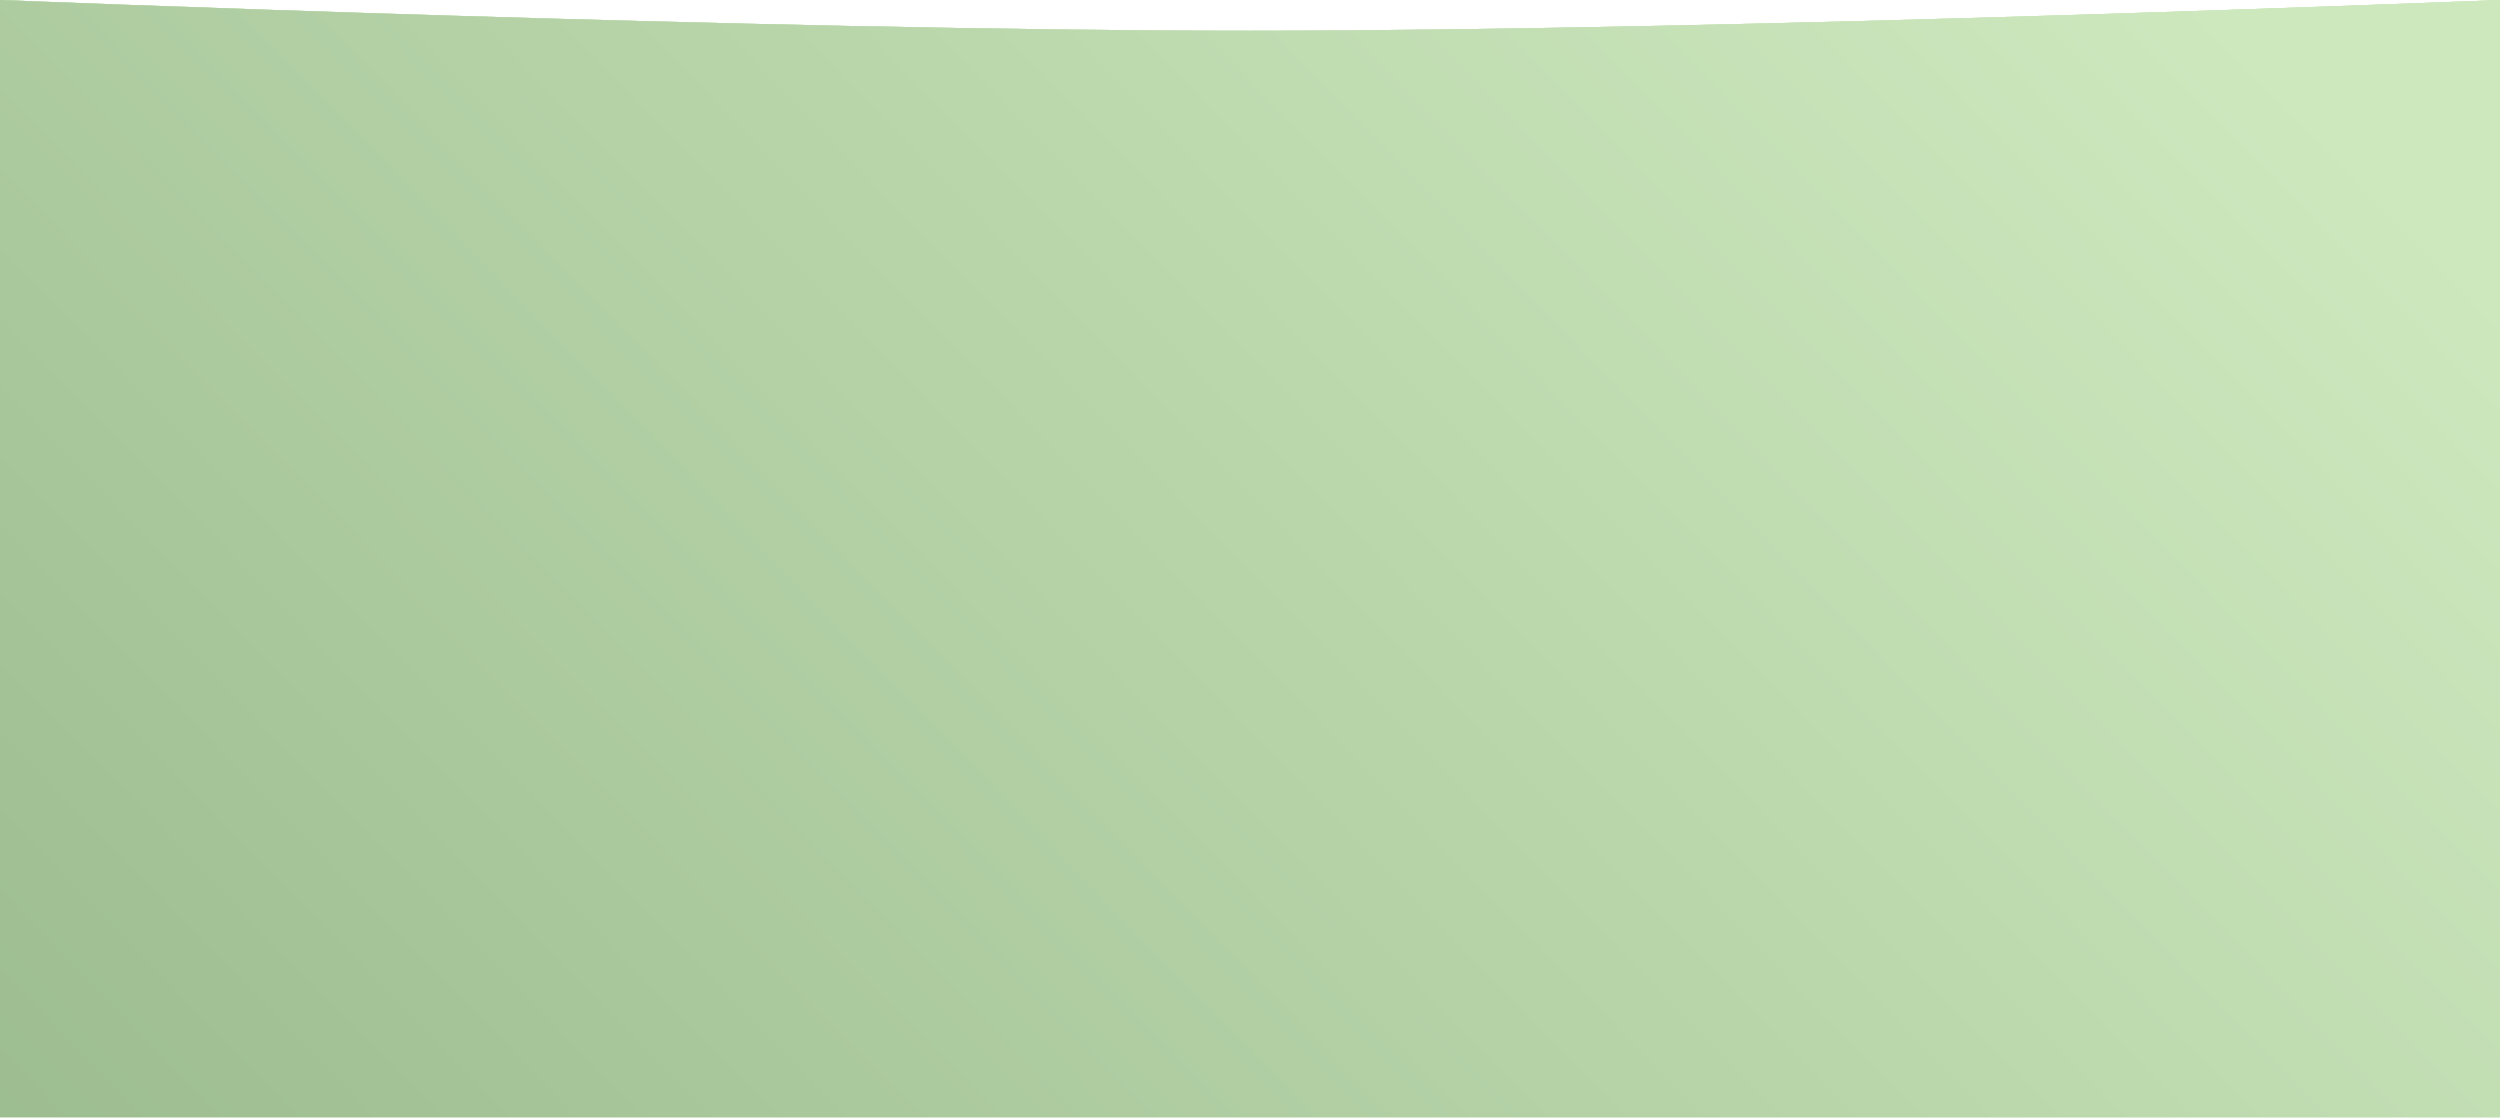
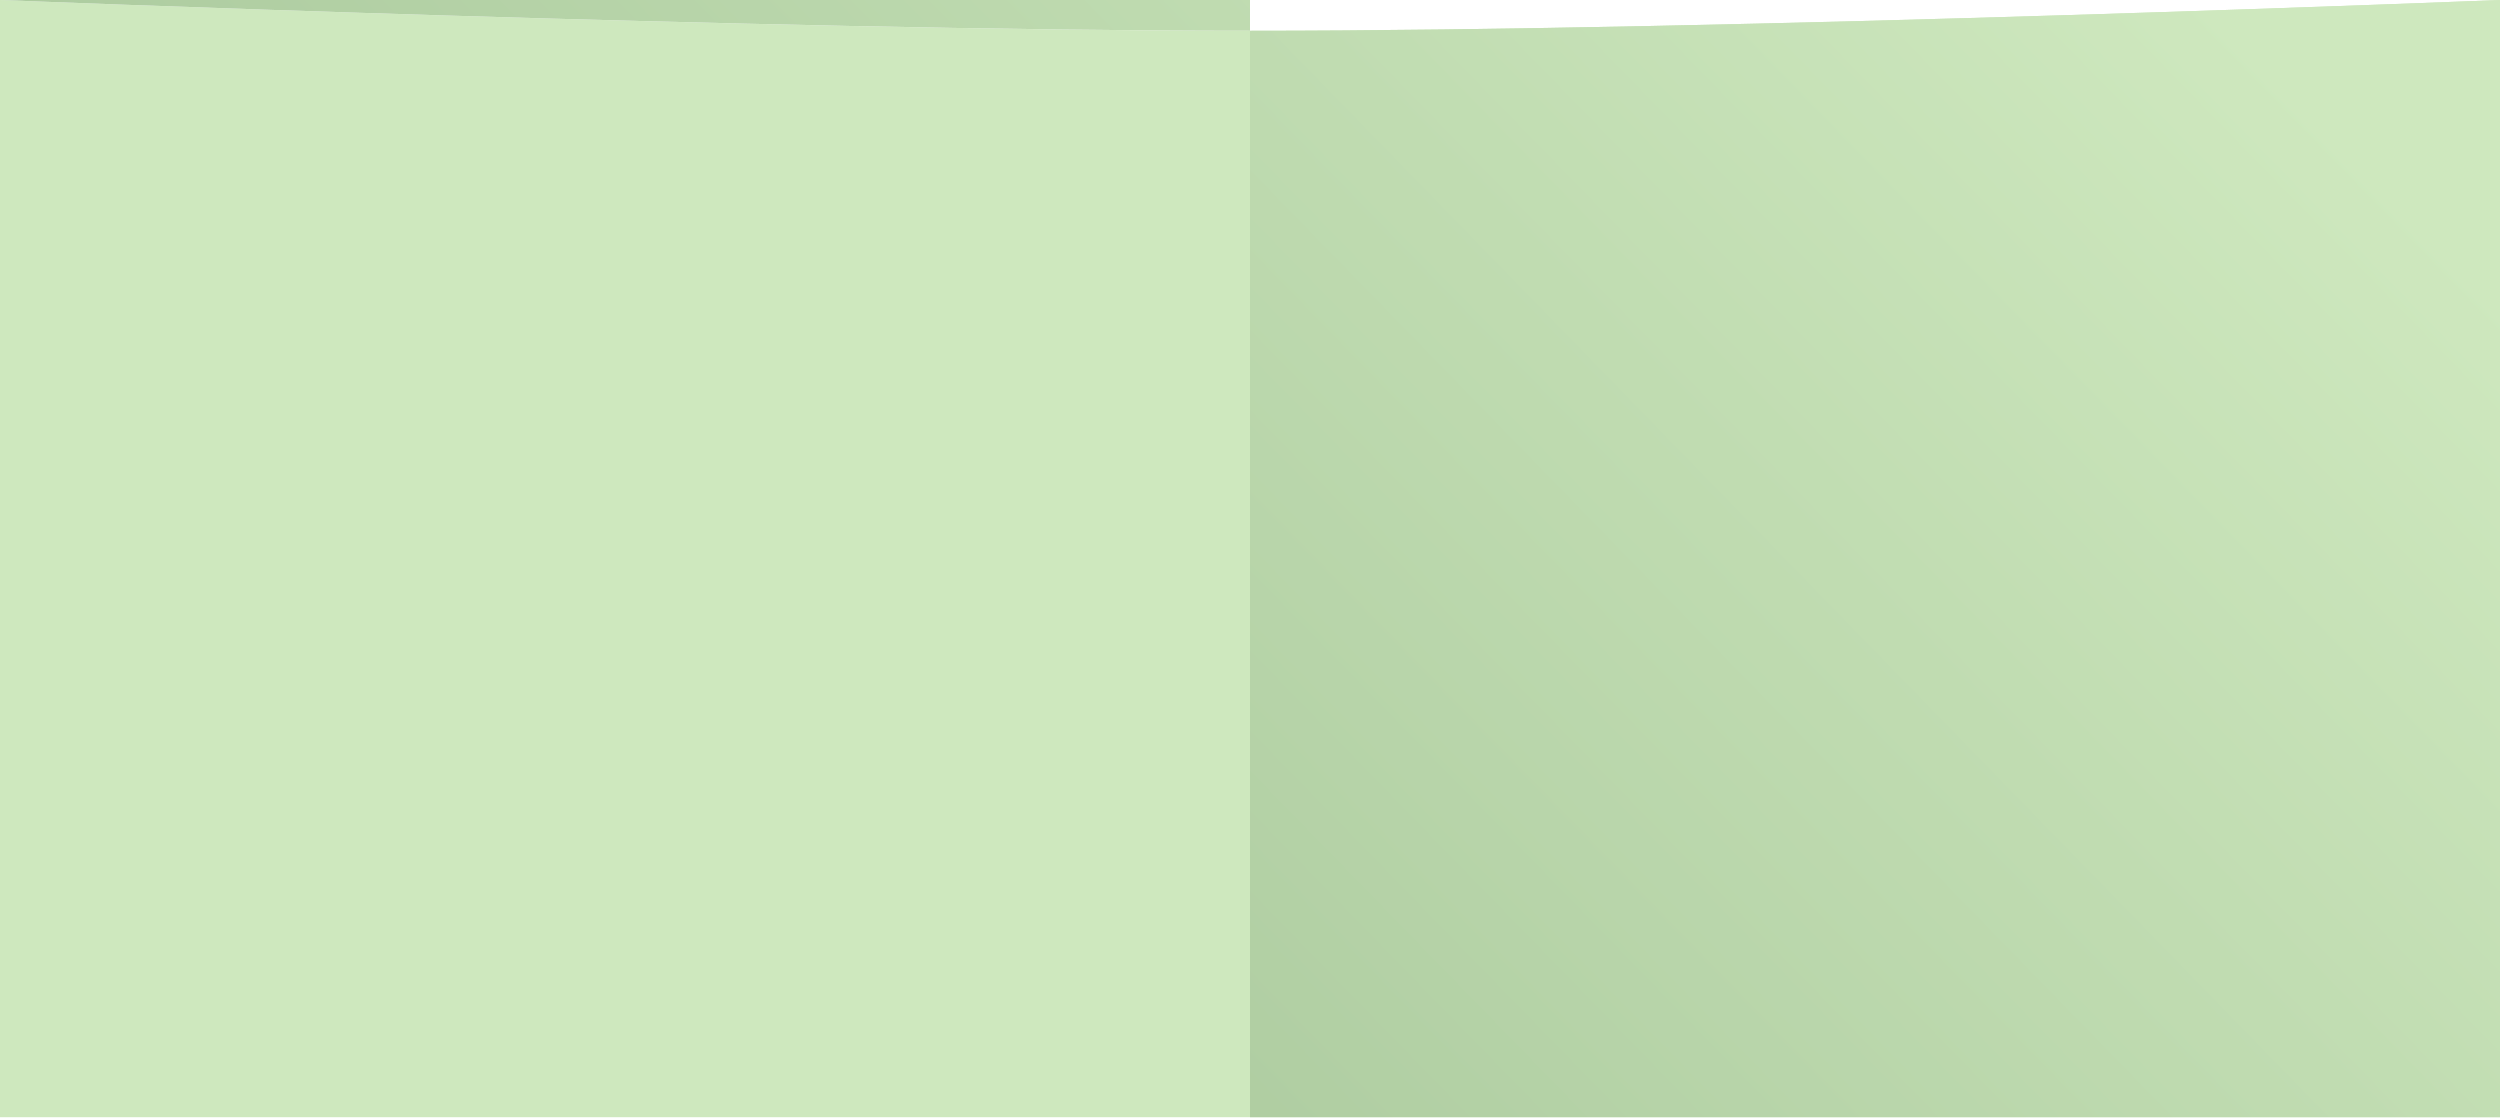
<svg xmlns="http://www.w3.org/2000/svg" width="480" height="215" viewBox="0 0 480 215" fill="none">
  <path d="M0 0C0 0 146.237 5.908 240 5.908C333.763 5.908 480 0 480 0V214.5H240H0V0Z" fill="#CEE8BE" />
-   <path d="M0 0C0 0 146.237 5.908 240 5.908C333.763 5.908 480 0 480 0V214.5H240H0V0Z" fill="url(#paint0_linear_38_157)" />
-   <path d="M0 0C0 0 146.237 5.908 240 5.908C333.763 5.908 480 0 480 0V214.5H240H0V0Z" fill="#CEE8BE" />
-   <path d="M0 0C0 0 146.237 5.908 240 5.908C333.763 5.908 480 0 480 0V214.5H240H0V0Z" fill="url(#paint1_linear_38_157)" />
+   <path d="M0 0C0 0 146.237 5.908 240 5.908C333.763 5.908 480 0 480 0V214.5H240V0Z" fill="url(#paint0_linear_38_157)" />
  <defs>
    <linearGradient id="paint0_linear_38_157" x1="408.25" y1="-17.84" x2="69.863" y2="311.758" gradientUnits="userSpaceOnUse">
      <stop stop-color="#CEE8BE" />
      <stop offset="1" stop-color="#9BBC8F" />
    </linearGradient>
    <linearGradient id="paint1_linear_38_157" x1="408.25" y1="-17.84" x2="69.863" y2="311.758" gradientUnits="userSpaceOnUse">
      <stop stop-color="#CEE8BE" />
      <stop offset="1" stop-color="#9BBC8F" />
    </linearGradient>
  </defs>
</svg>